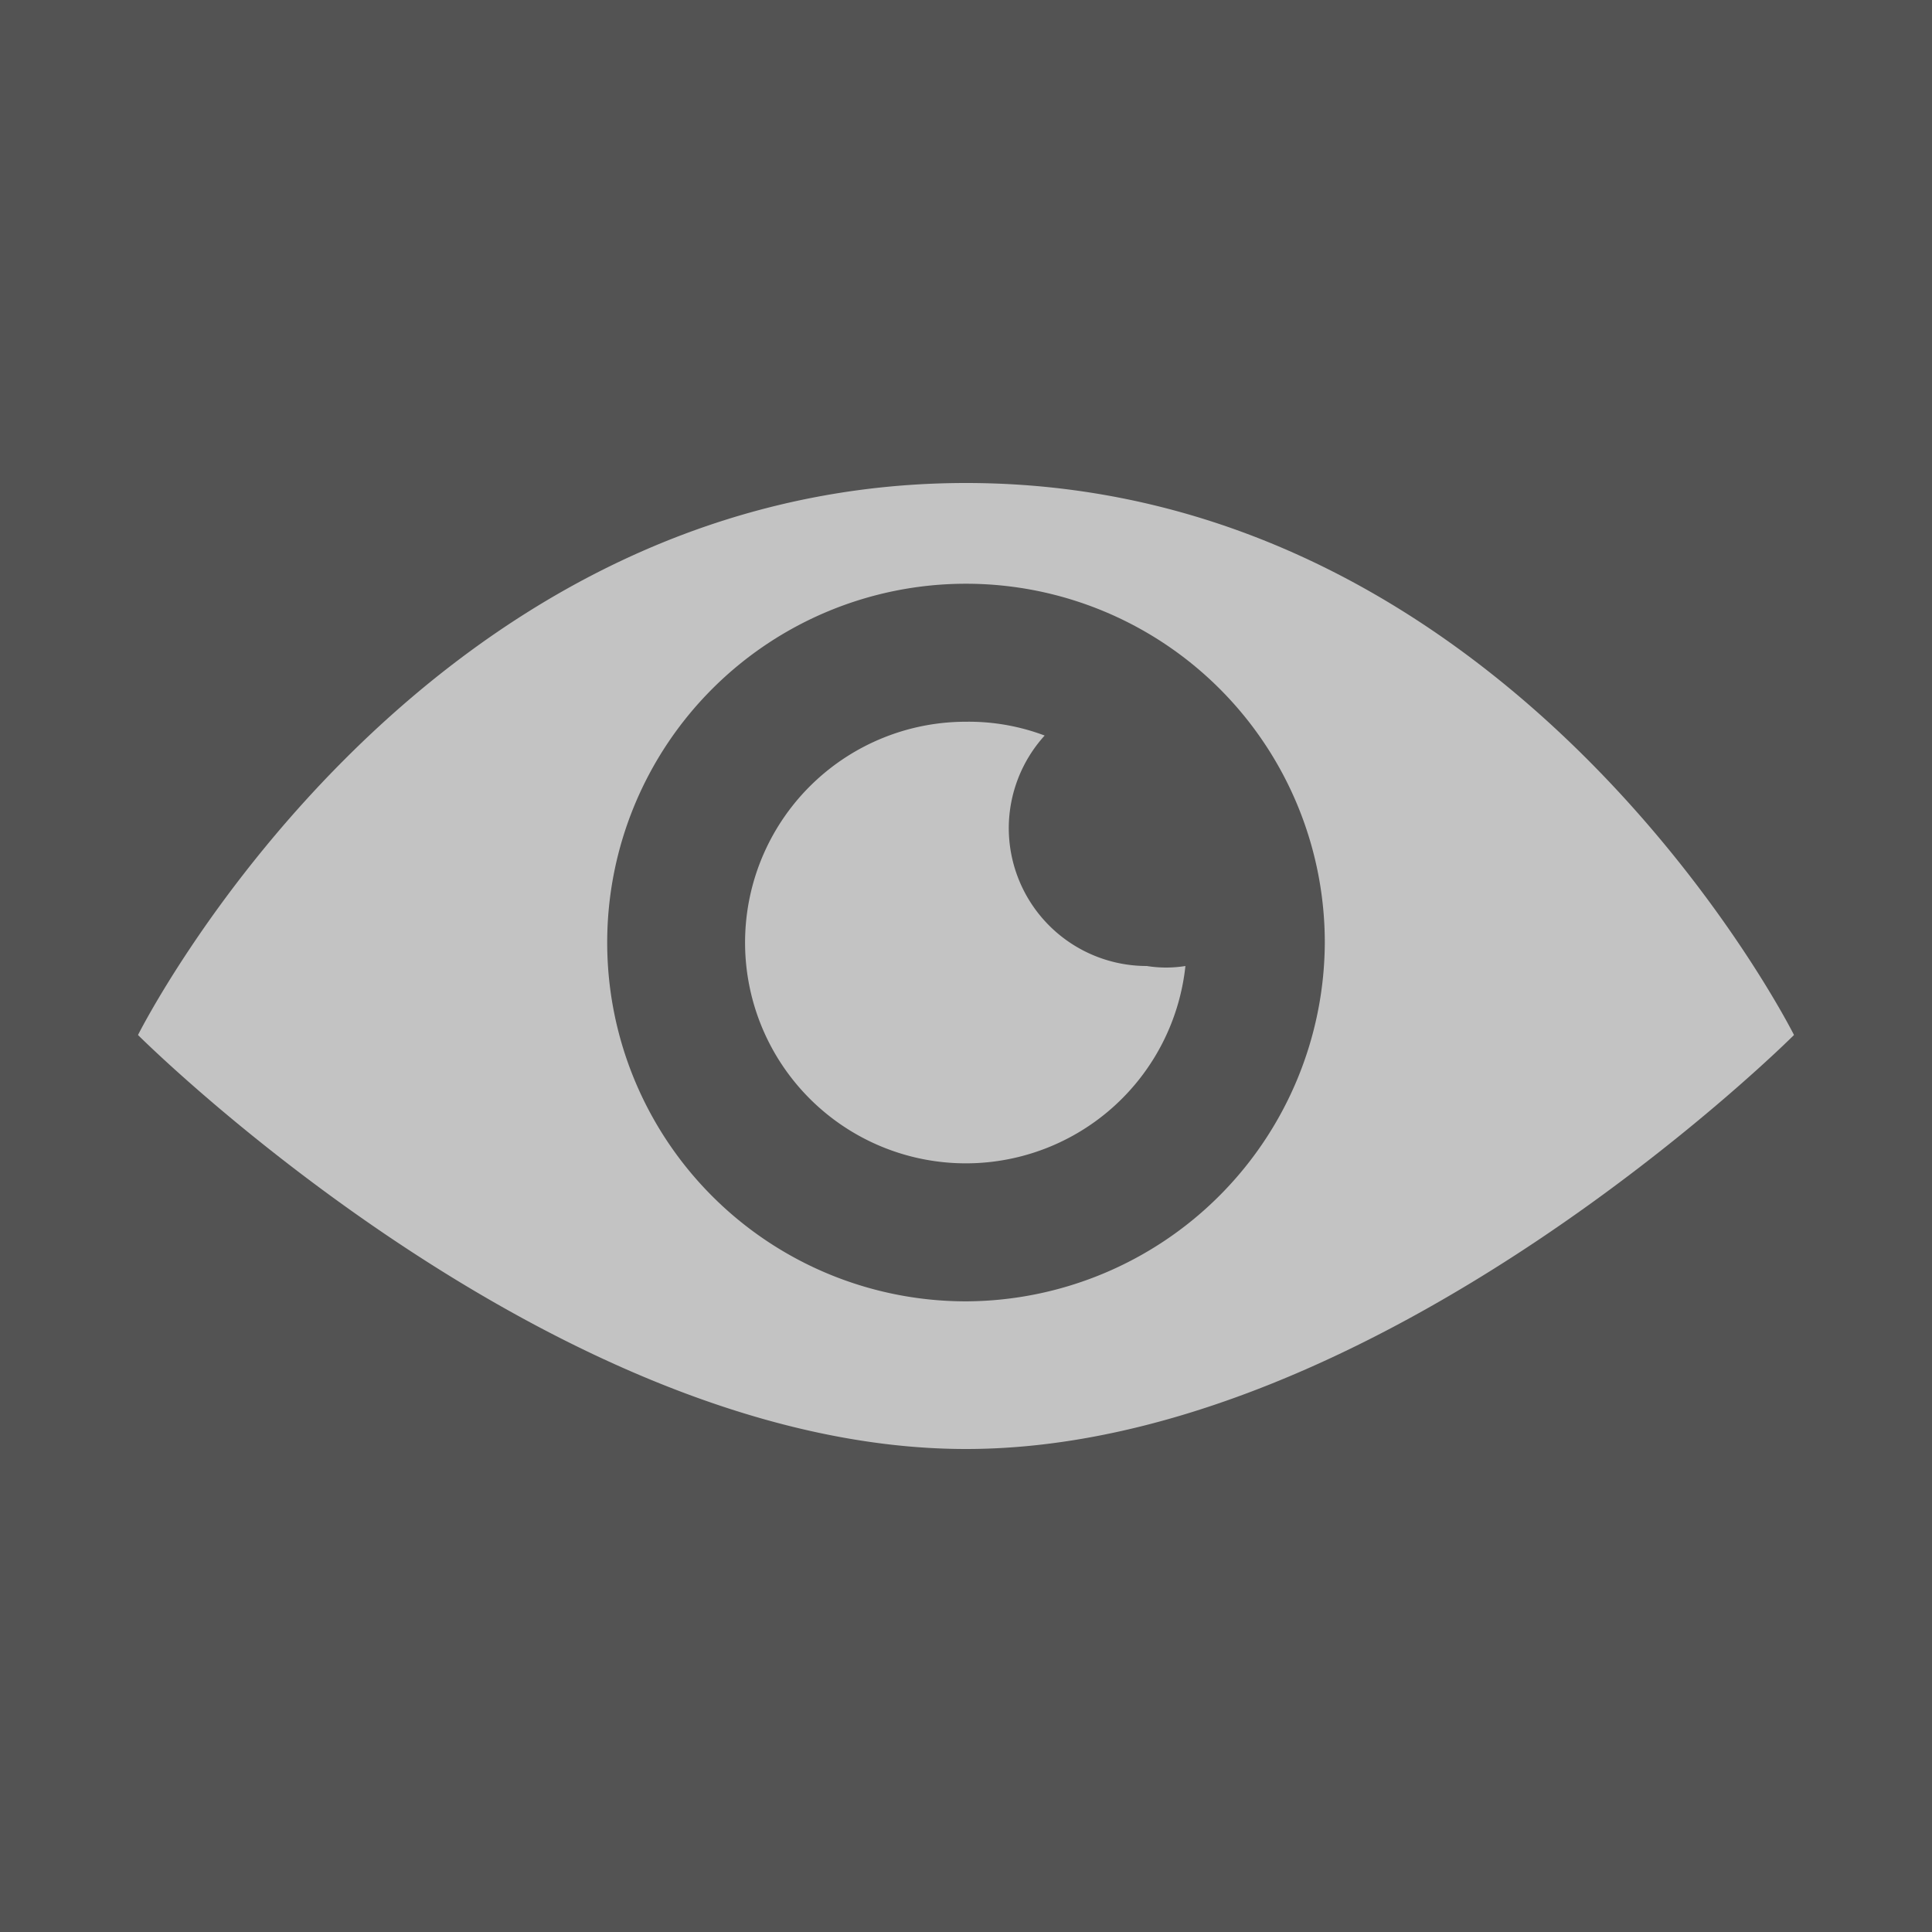
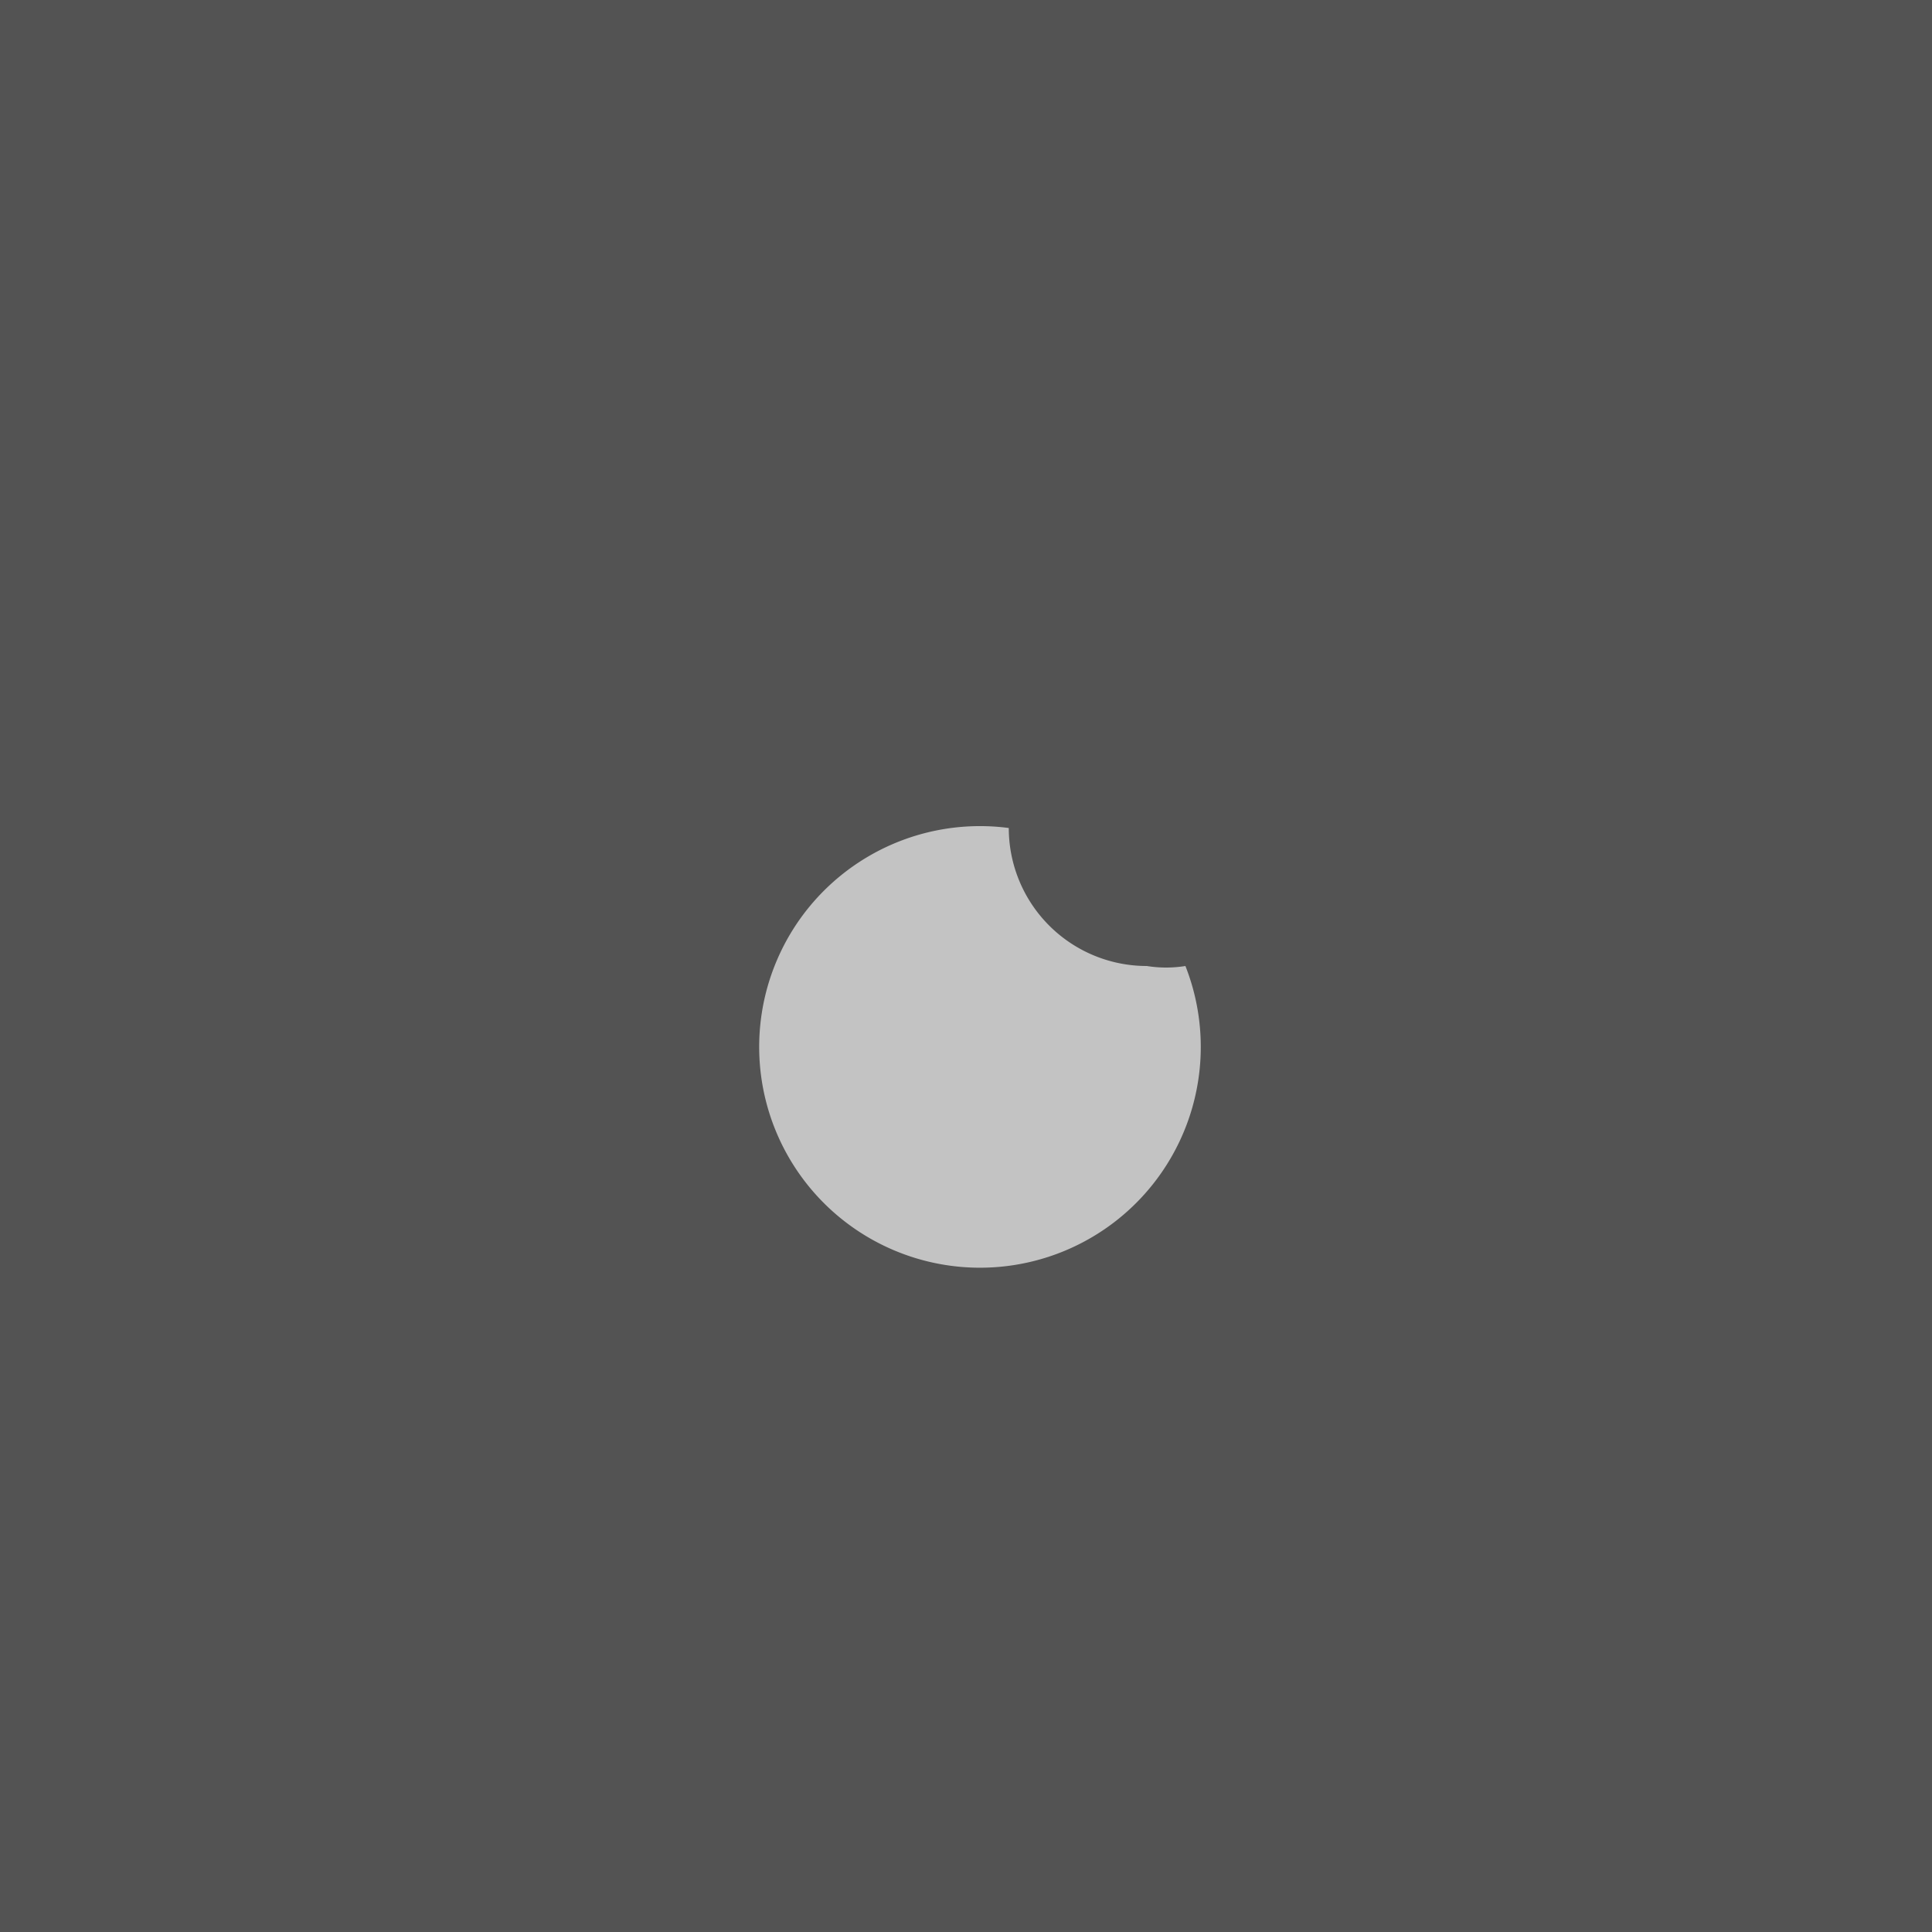
<svg xmlns="http://www.w3.org/2000/svg" width="14" height="14" viewBox="0 0 14 14">
  <defs>
    <style>.cls-1{fill:#535353;}.cls-2{fill:#c3c3c3;}</style>
  </defs>
  <path class="cls-1" d="M0 0h14v14H0z" />
-   <path class="cls-2" d="M7 3.5c-4 0-6 4-6 4s3 3 6 3 6-3 6-3-2-4-6-4zm0 5.93a2.6 2.6 0 1 1 2.6-2.6A2.61 2.61 0 0 1 7 9.43z" />
-   <path class="cls-2" d="M7.31 6a1 1 0 0 1 .26-.67 1.56 1.56 0 0 0-.57-.1A1.6 1.6 0 1 0 8.59 7a.88.88 0 0 1-.28 0 1 1 0 0 1-1-1z" />
+   <path class="cls-2" d="M7.31 6A1.6 1.6 0 1 0 8.59 7a.88.88 0 0 1-.28 0 1 1 0 0 1-1-1z" />
</svg>